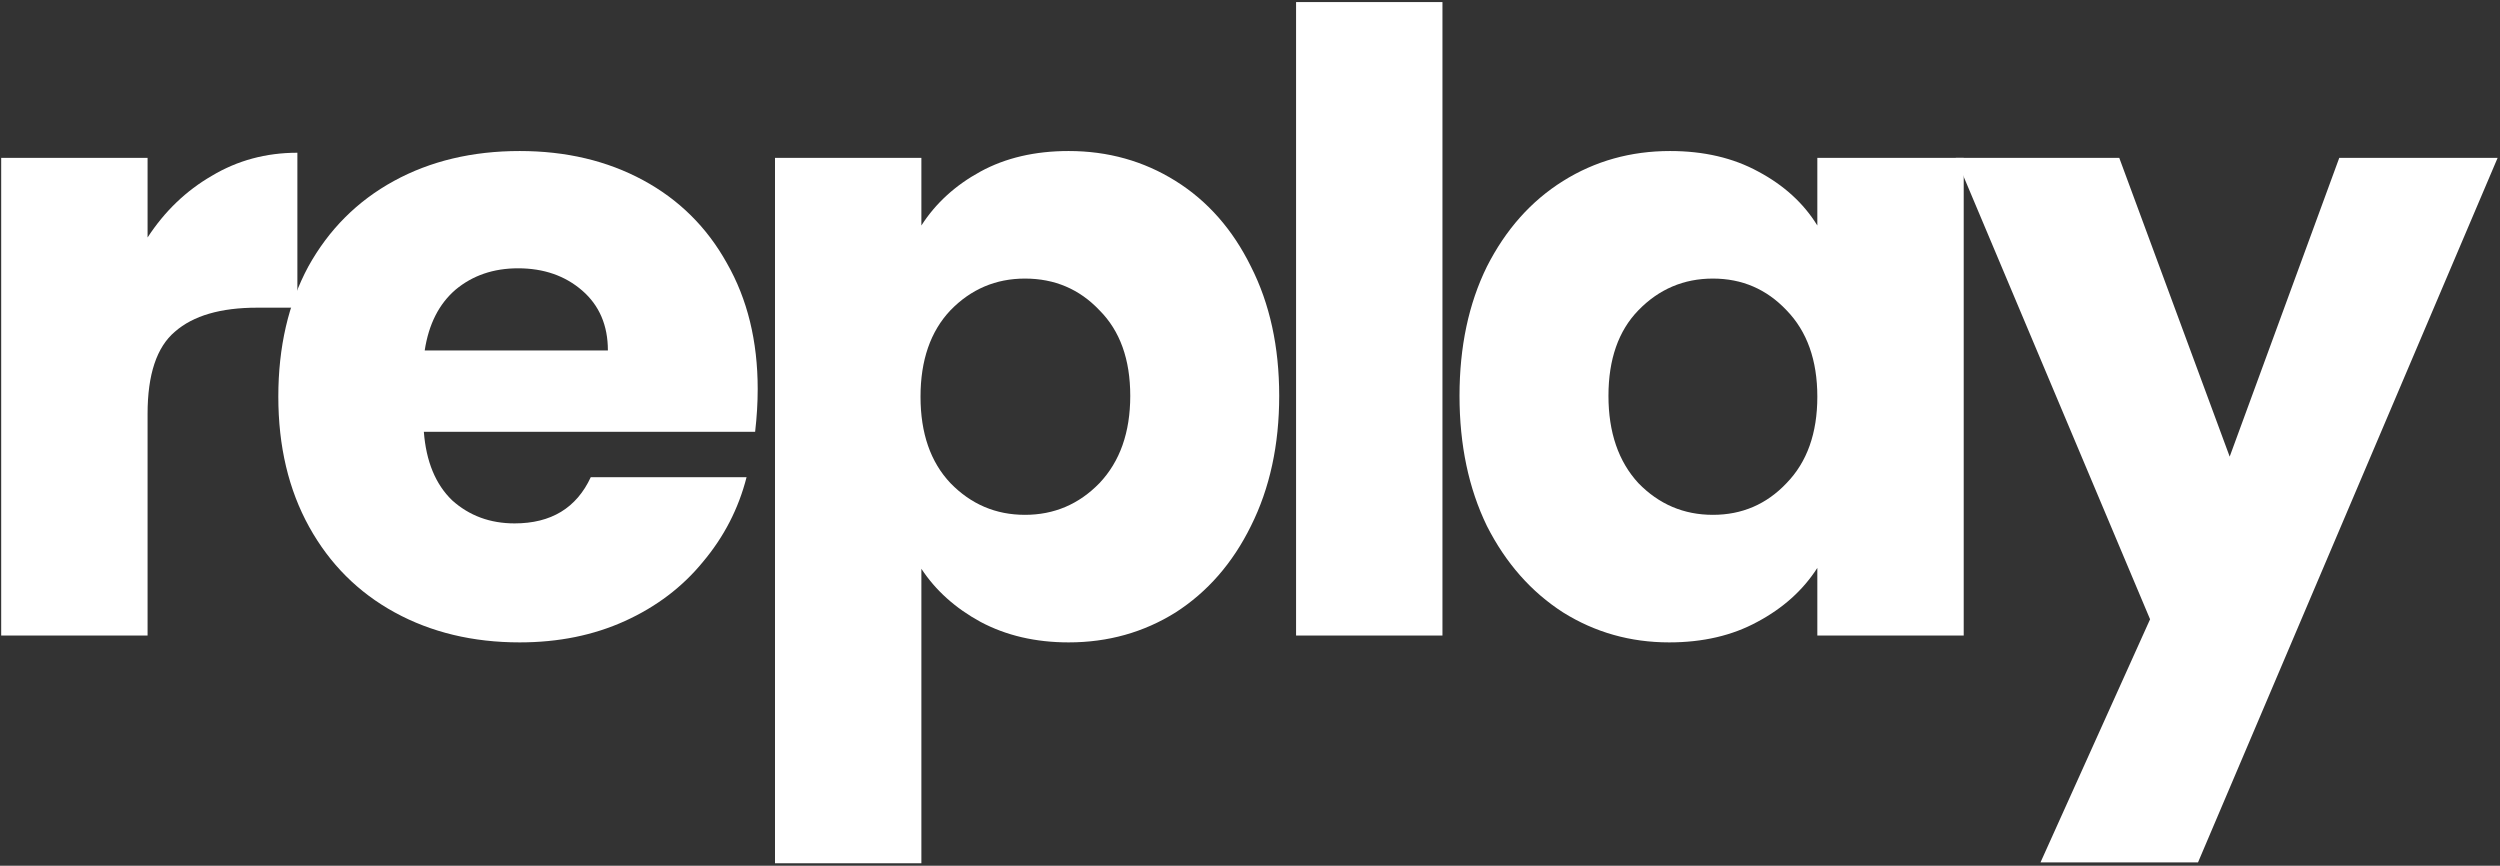
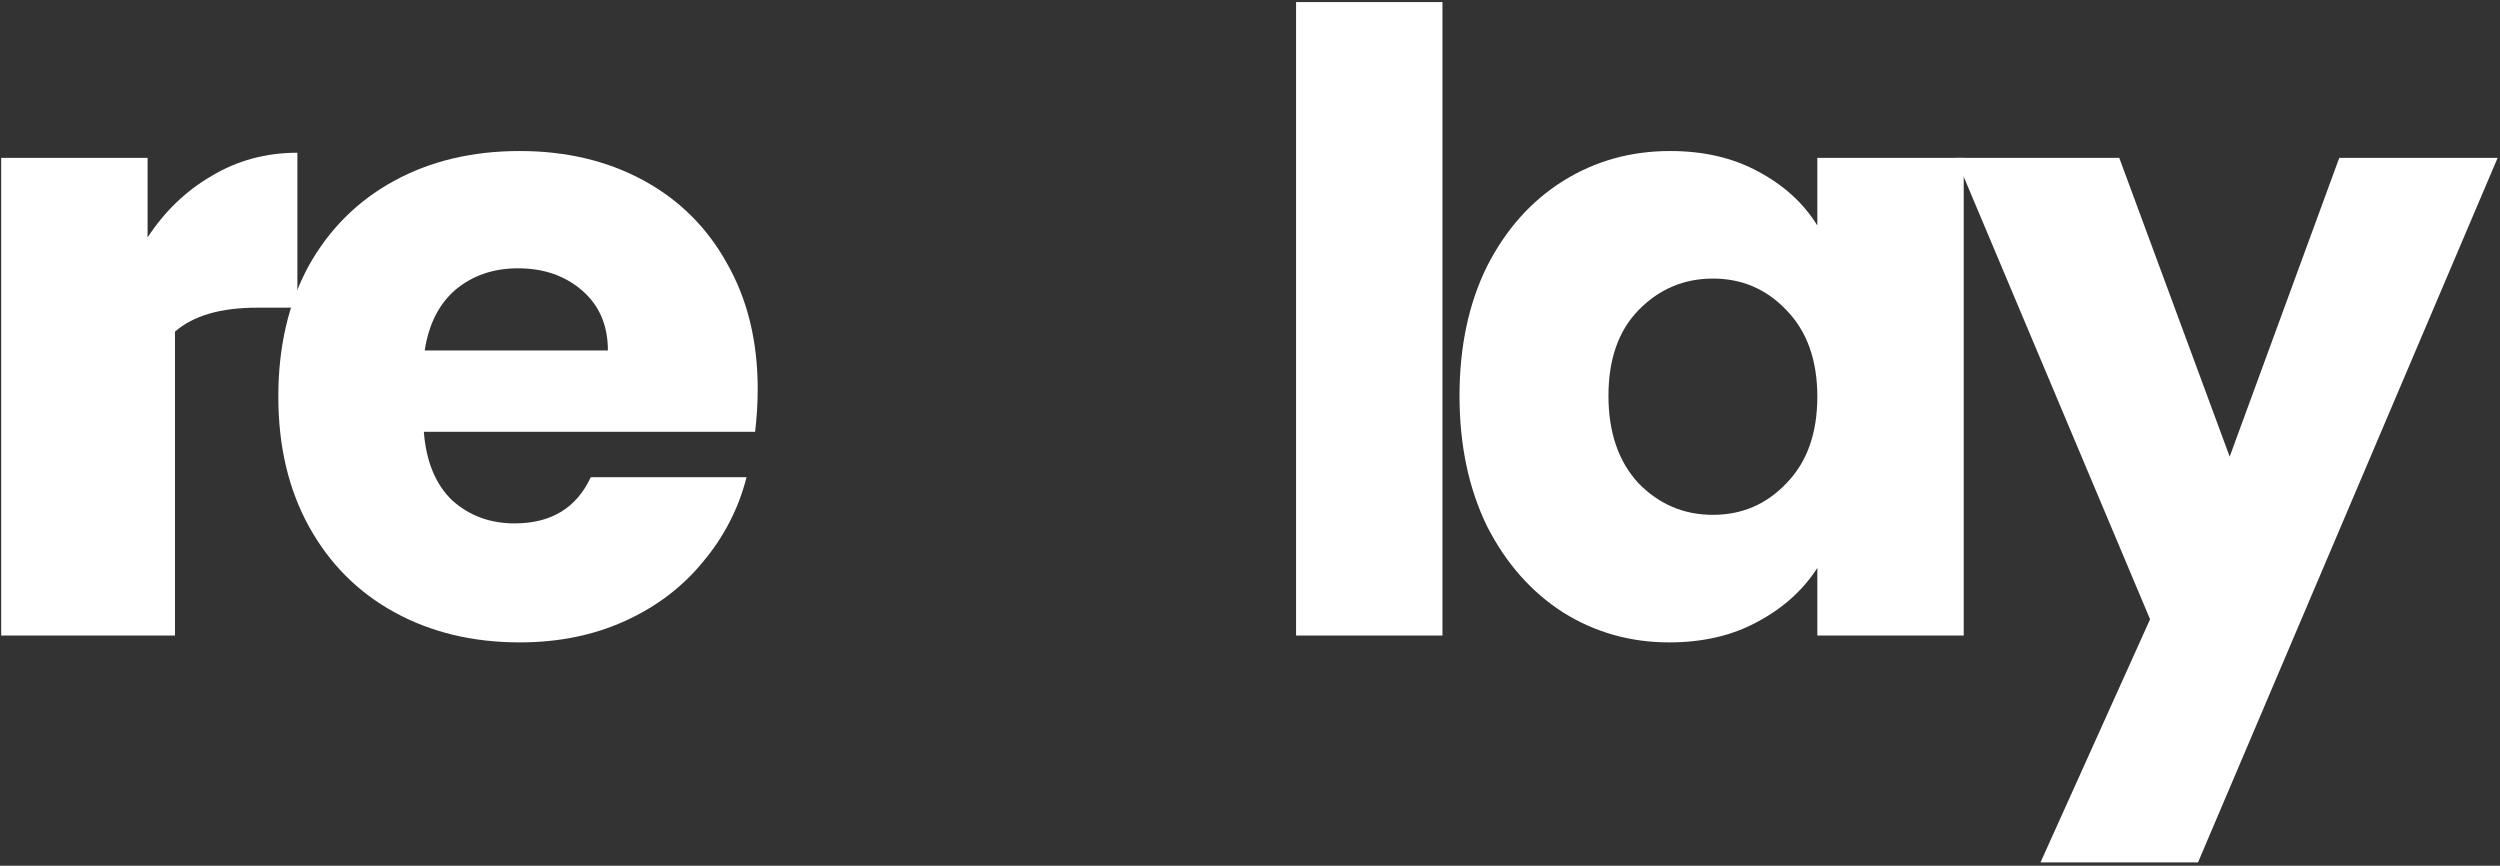
<svg xmlns="http://www.w3.org/2000/svg" width="771" height="267" viewBox="0 0 771 267" fill="none">
  <rect x="0" y="0" width="771" height="267" fill="#333333" stroke="none" />
-   <path d="M45.512 73.24C50.792 65.144 57.392 58.808 65.312 54.232C73.232 49.48 82.032 47.104 91.712 47.104V94.888H79.304C68.04 94.888 59.592 97.352 53.96 102.28C48.328 107.032 45.512 115.48 45.512 127.624V196H0.368V48.688H45.512V73.24Z" fill="white" />
+   <path d="M45.512 73.24C50.792 65.144 57.392 58.808 65.312 54.232C73.232 49.48 82.032 47.104 91.712 47.104V94.888H79.304C68.04 94.888 59.592 97.352 53.96 102.28V196H0.368V48.688H45.512V73.24Z" fill="white" />
  <path d="M233.674 119.968C233.674 124.192 233.41 128.592 232.882 133.168H130.714C131.418 142.32 134.322 149.36 139.426 154.288C144.706 159.04 151.13 161.416 158.698 161.416C169.962 161.416 177.794 156.664 182.194 147.16H230.242C227.778 156.84 223.29 165.552 216.778 173.296C210.442 181.04 202.434 187.112 192.754 191.512C183.074 195.912 172.25 198.112 160.282 198.112C145.85 198.112 133.002 195.032 121.738 188.872C110.474 182.712 101.674 173.912 95.338 162.472C89.002 151.032 85.834 137.656 85.834 122.344C85.834 107.032 88.914 93.656 95.074 82.216C101.41 70.776 110.21 61.976 121.474 55.816C132.738 49.656 145.674 46.576 160.282 46.576C174.538 46.576 187.21 49.568 198.298 55.552C209.386 61.536 218.01 70.072 224.17 81.16C230.506 92.248 233.674 105.184 233.674 119.968ZM187.474 108.088C187.474 100.344 184.834 94.184 179.554 89.608C174.274 85.032 167.674 82.744 159.754 82.744C152.186 82.744 145.762 84.944 140.482 89.344C135.378 93.744 132.21 99.992 130.978 108.088H187.474Z" fill="white" />
-   <path d="M284.154 69.544C288.554 62.68 294.626 57.136 302.37 52.912C310.114 48.688 319.178 46.576 329.562 46.576C341.706 46.576 352.706 49.656 362.562 55.816C372.418 61.976 380.162 70.776 385.794 82.216C391.602 93.656 394.506 106.944 394.506 122.08C394.506 137.216 391.602 150.592 385.794 162.208C380.162 173.648 372.418 182.536 362.562 188.872C352.706 195.032 341.706 198.112 329.562 198.112C319.354 198.112 310.29 196 302.37 191.776C294.626 187.552 288.554 182.096 284.154 175.408V266.224H239.01V48.688H284.154V69.544ZM348.57 122.08C348.57 110.816 345.402 102.016 339.066 95.68C332.906 89.168 325.25 85.912 316.098 85.912C307.122 85.912 299.466 89.168 293.13 95.68C286.97 102.192 283.89 111.08 283.89 122.344C283.89 133.608 286.97 142.496 293.13 149.008C299.466 155.52 307.122 158.776 316.098 158.776C325.074 158.776 332.73 155.52 339.066 149.008C345.402 142.32 348.57 133.344 348.57 122.08Z" fill="white" />
  <path d="M444.853 0.64V196H399.709V0.64H444.853Z" fill="white" />
  <path d="M450.113 122.08C450.113 106.944 452.929 93.656 458.561 82.216C464.369 70.776 472.201 61.976 482.057 55.816C491.913 49.656 502.913 46.576 515.057 46.576C525.441 46.576 534.505 48.688 542.249 52.912C550.169 57.136 556.241 62.68 560.465 69.544V48.688H605.609V196H560.465V175.144C556.065 182.008 549.905 187.552 541.985 191.776C534.241 196 525.177 198.112 514.793 198.112C502.825 198.112 491.913 195.032 482.057 188.872C472.201 182.536 464.369 173.648 458.561 162.208C452.929 150.592 450.113 137.216 450.113 122.08ZM560.465 122.344C560.465 111.08 557.297 102.192 550.961 95.68C544.801 89.168 537.233 85.912 528.257 85.912C519.281 85.912 511.625 89.168 505.289 95.68C499.129 102.016 496.049 110.816 496.049 122.08C496.049 133.344 499.129 142.32 505.289 149.008C511.625 155.52 519.281 158.776 528.257 158.776C537.233 158.776 544.801 155.52 550.961 149.008C557.297 142.496 560.465 133.608 560.465 122.344Z" fill="white" />
  <path d="M770.268 48.688L677.868 265.96H629.292L663.084 190.984L603.156 48.688H653.58L687.636 140.824L721.428 48.688H770.268Z" fill="white" />
</svg>